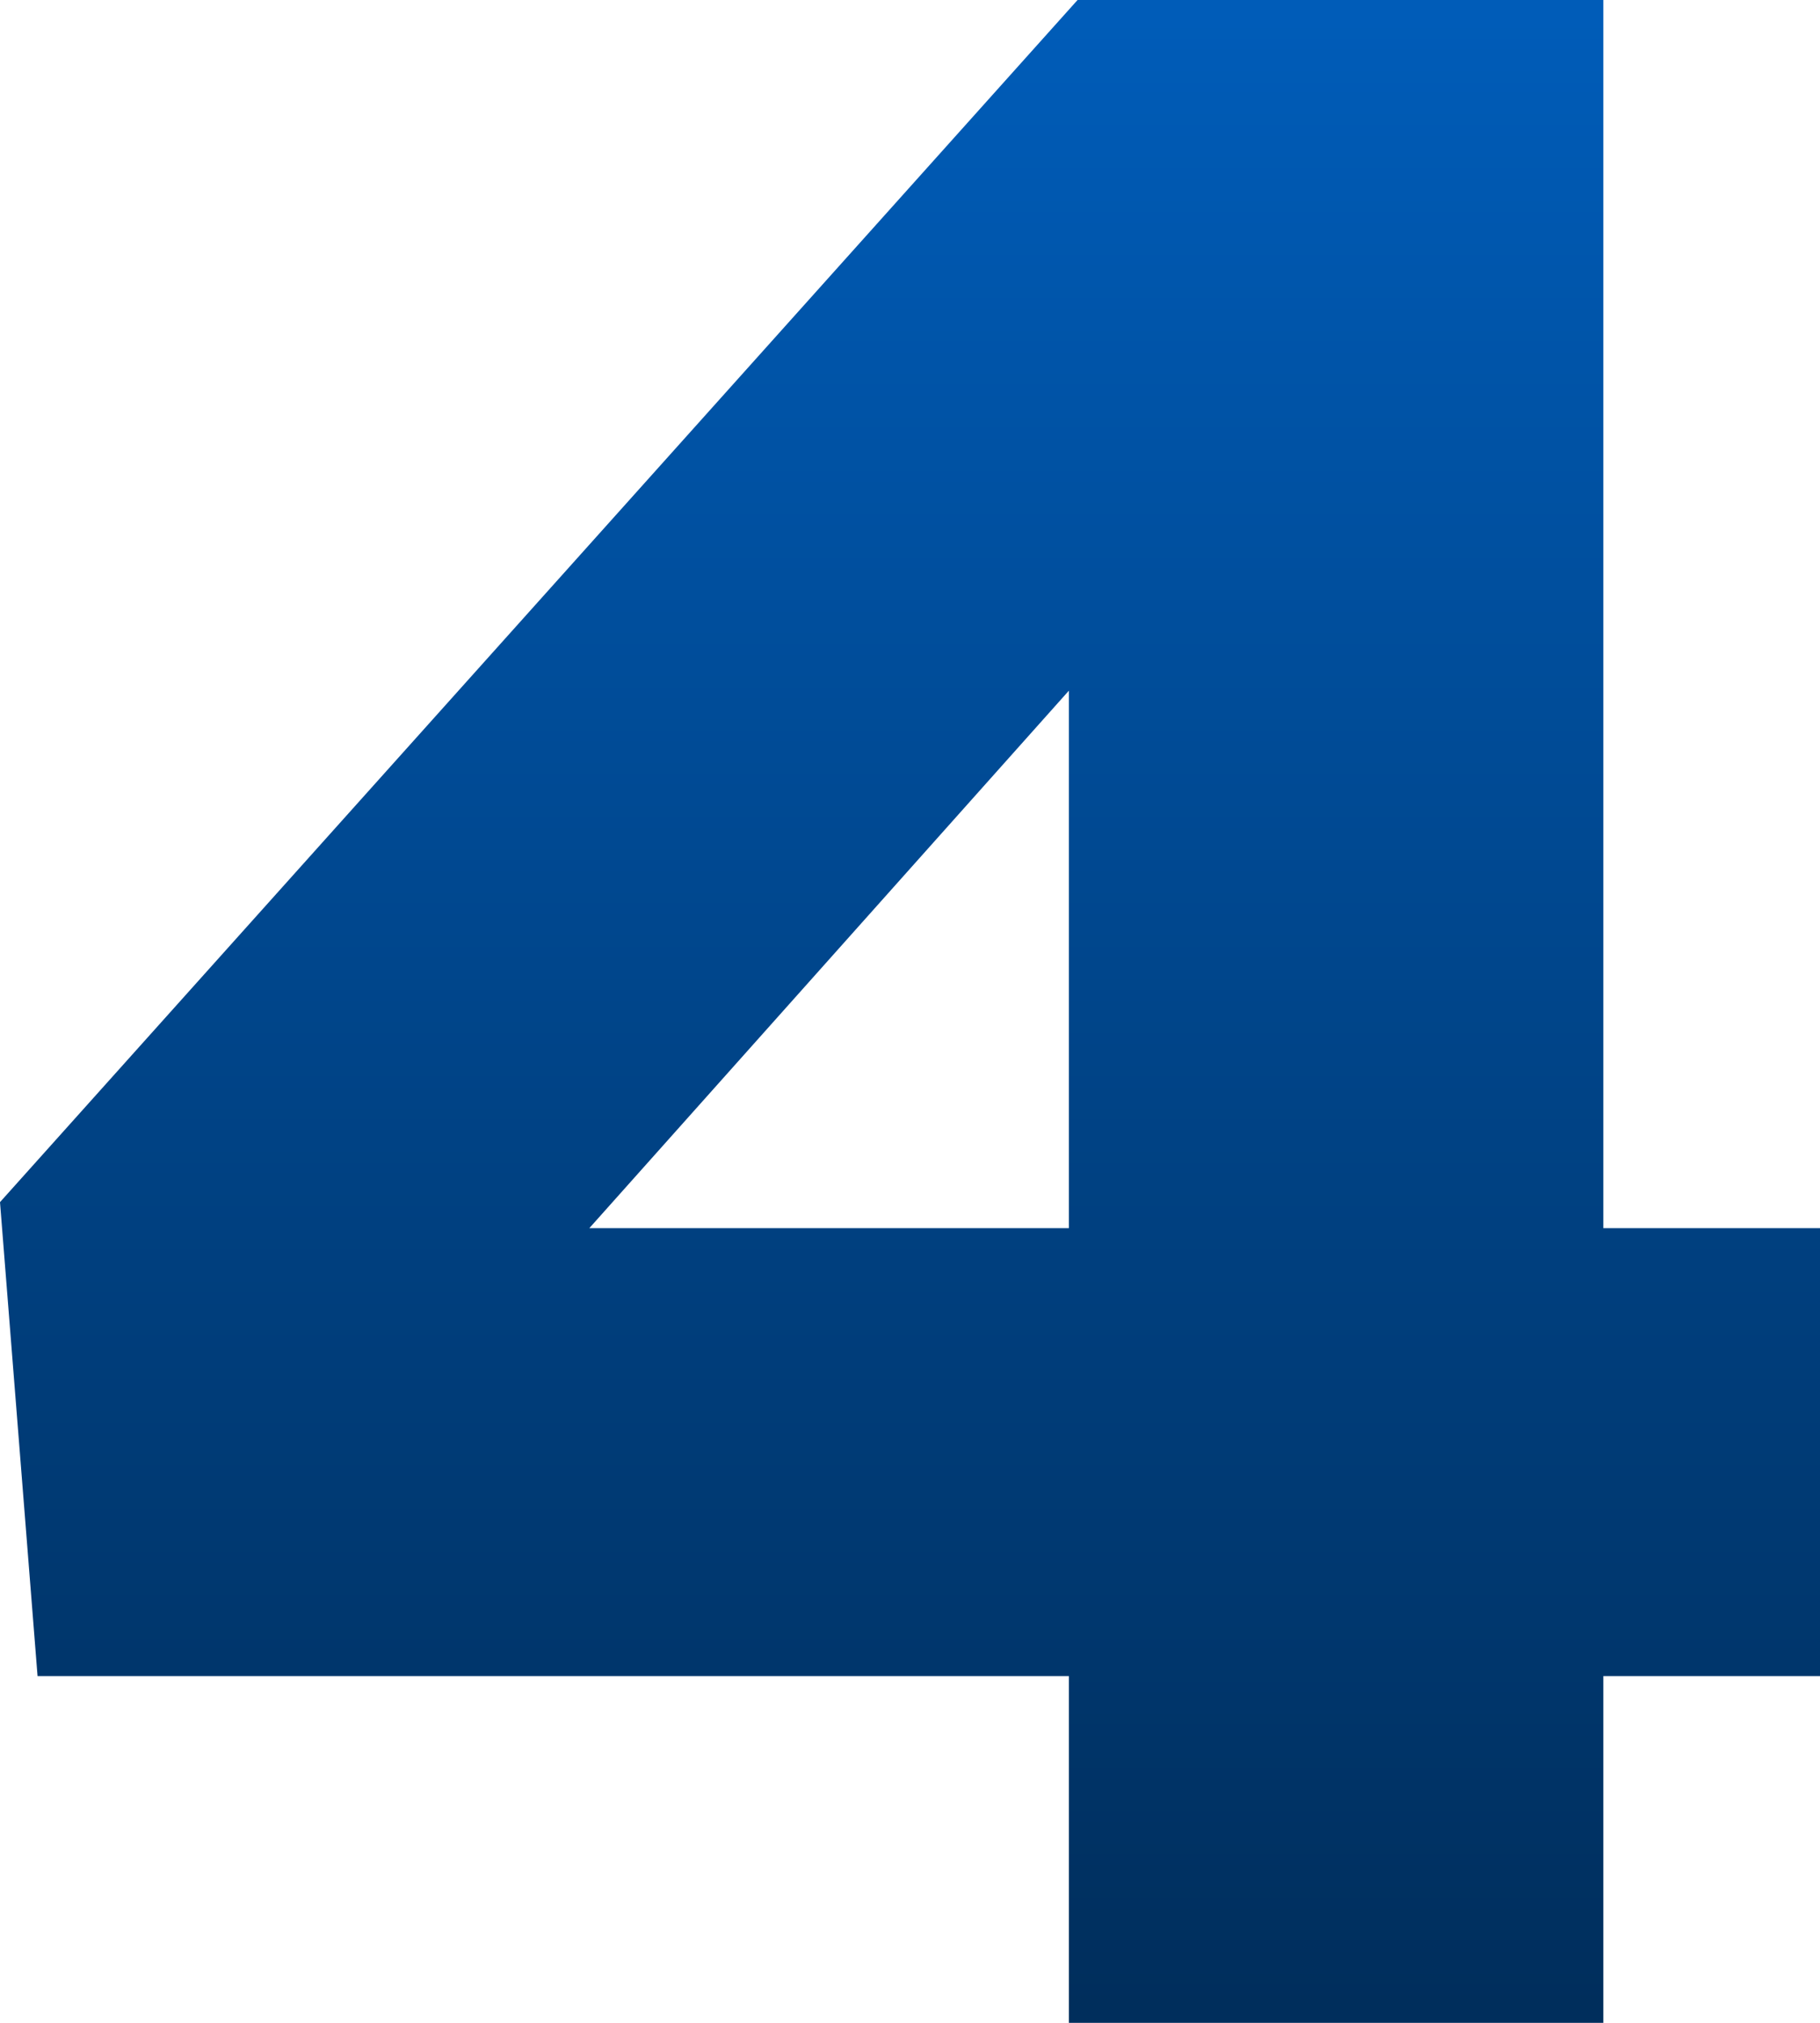
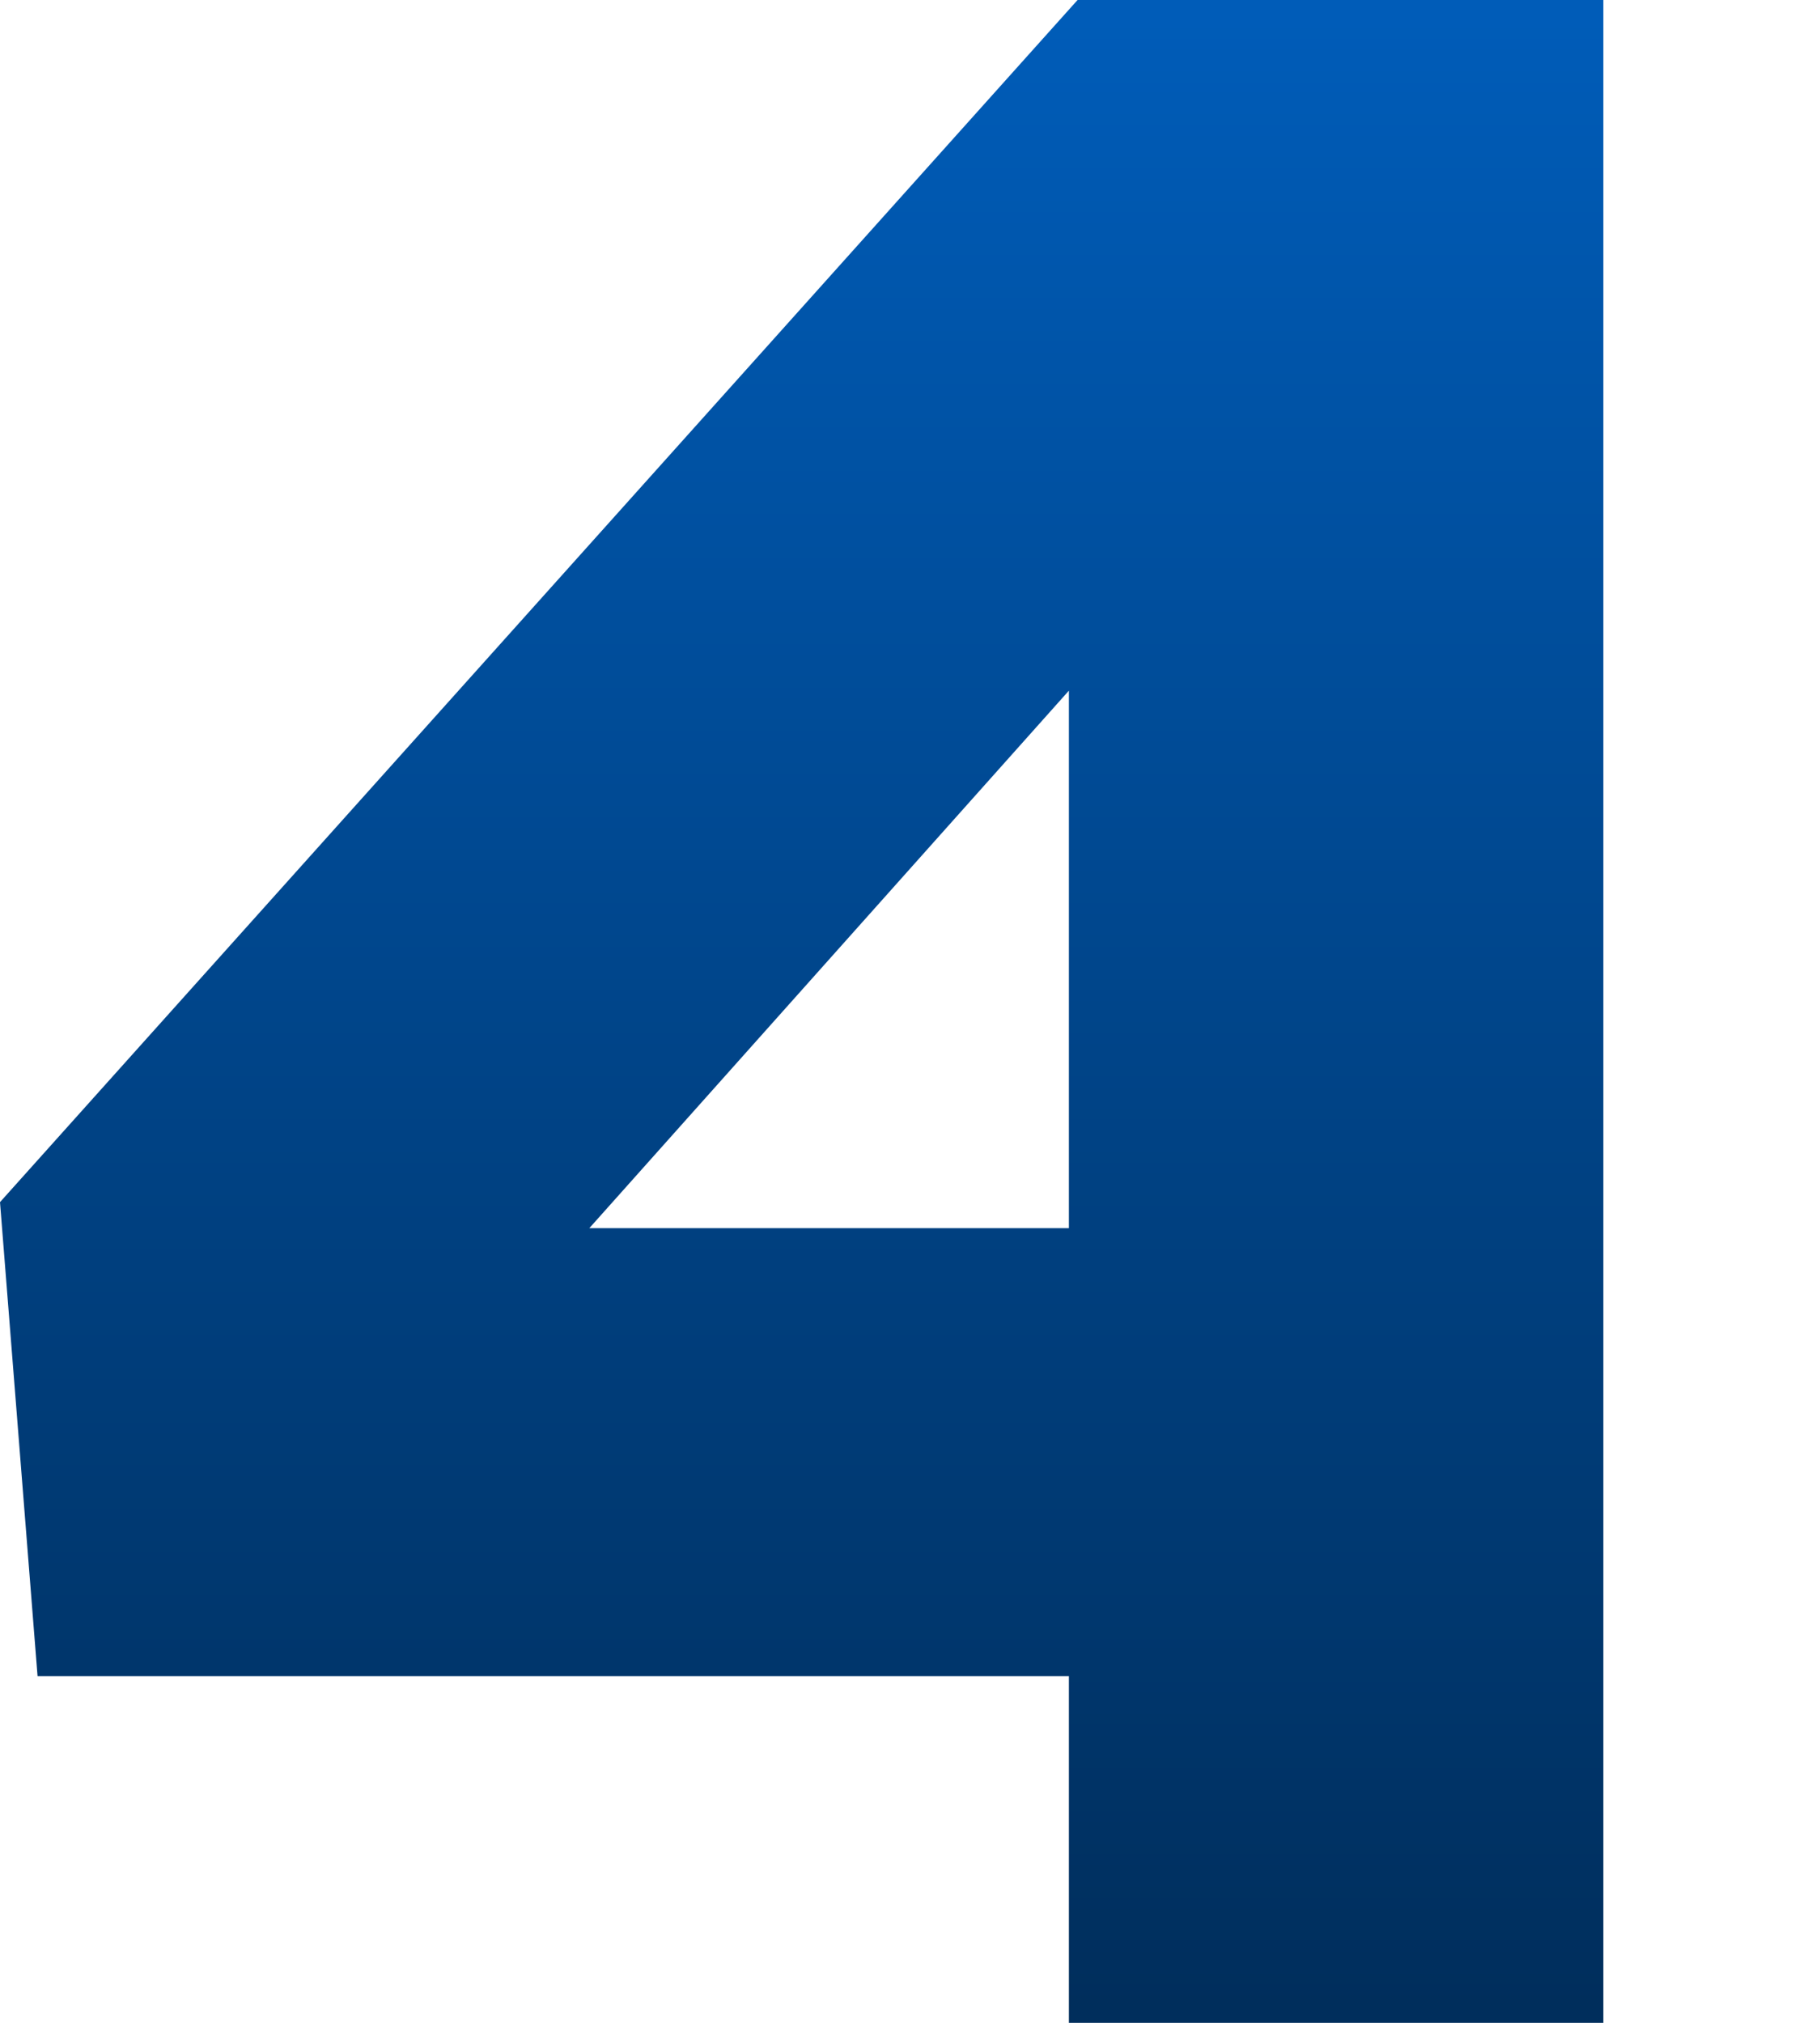
<svg xmlns="http://www.w3.org/2000/svg" width="31.5" height="35" viewBox="0 0 31.5 35">
  <defs>
    <linearGradient id="linear-gradient" x1="0.5" x2="0.5" y2="1" gradientUnits="objectBoundingBox">
      <stop offset="0" stop-color="#005cb8" />
      <stop offset="1" stop-color="#002e5c" />
    </linearGradient>
  </defs>
  <g id="_4-Blue" data-name="4-Blue" transform="translate(-165 -2824)">
-     <path id="Path_891" data-name="Path 891" d="M19.45,0H28.7V-6h3.75v-7.75H28.7V-35H19.6L.95-14.2,1.6-6H19.45Zm-8.3-13.75,8.3-9.3v9.3Z" transform="translate(164.05 2859)" fill="url(#linear-gradient)" />
+     <path id="Path_891" data-name="Path 891" d="M19.45,0H28.7V-6h3.75H28.7V-35H19.6L.95-14.2,1.6-6H19.45Zm-8.3-13.75,8.3-9.3v9.3Z" transform="translate(164.05 2859)" fill="url(#linear-gradient)" />
  </g>
</svg>